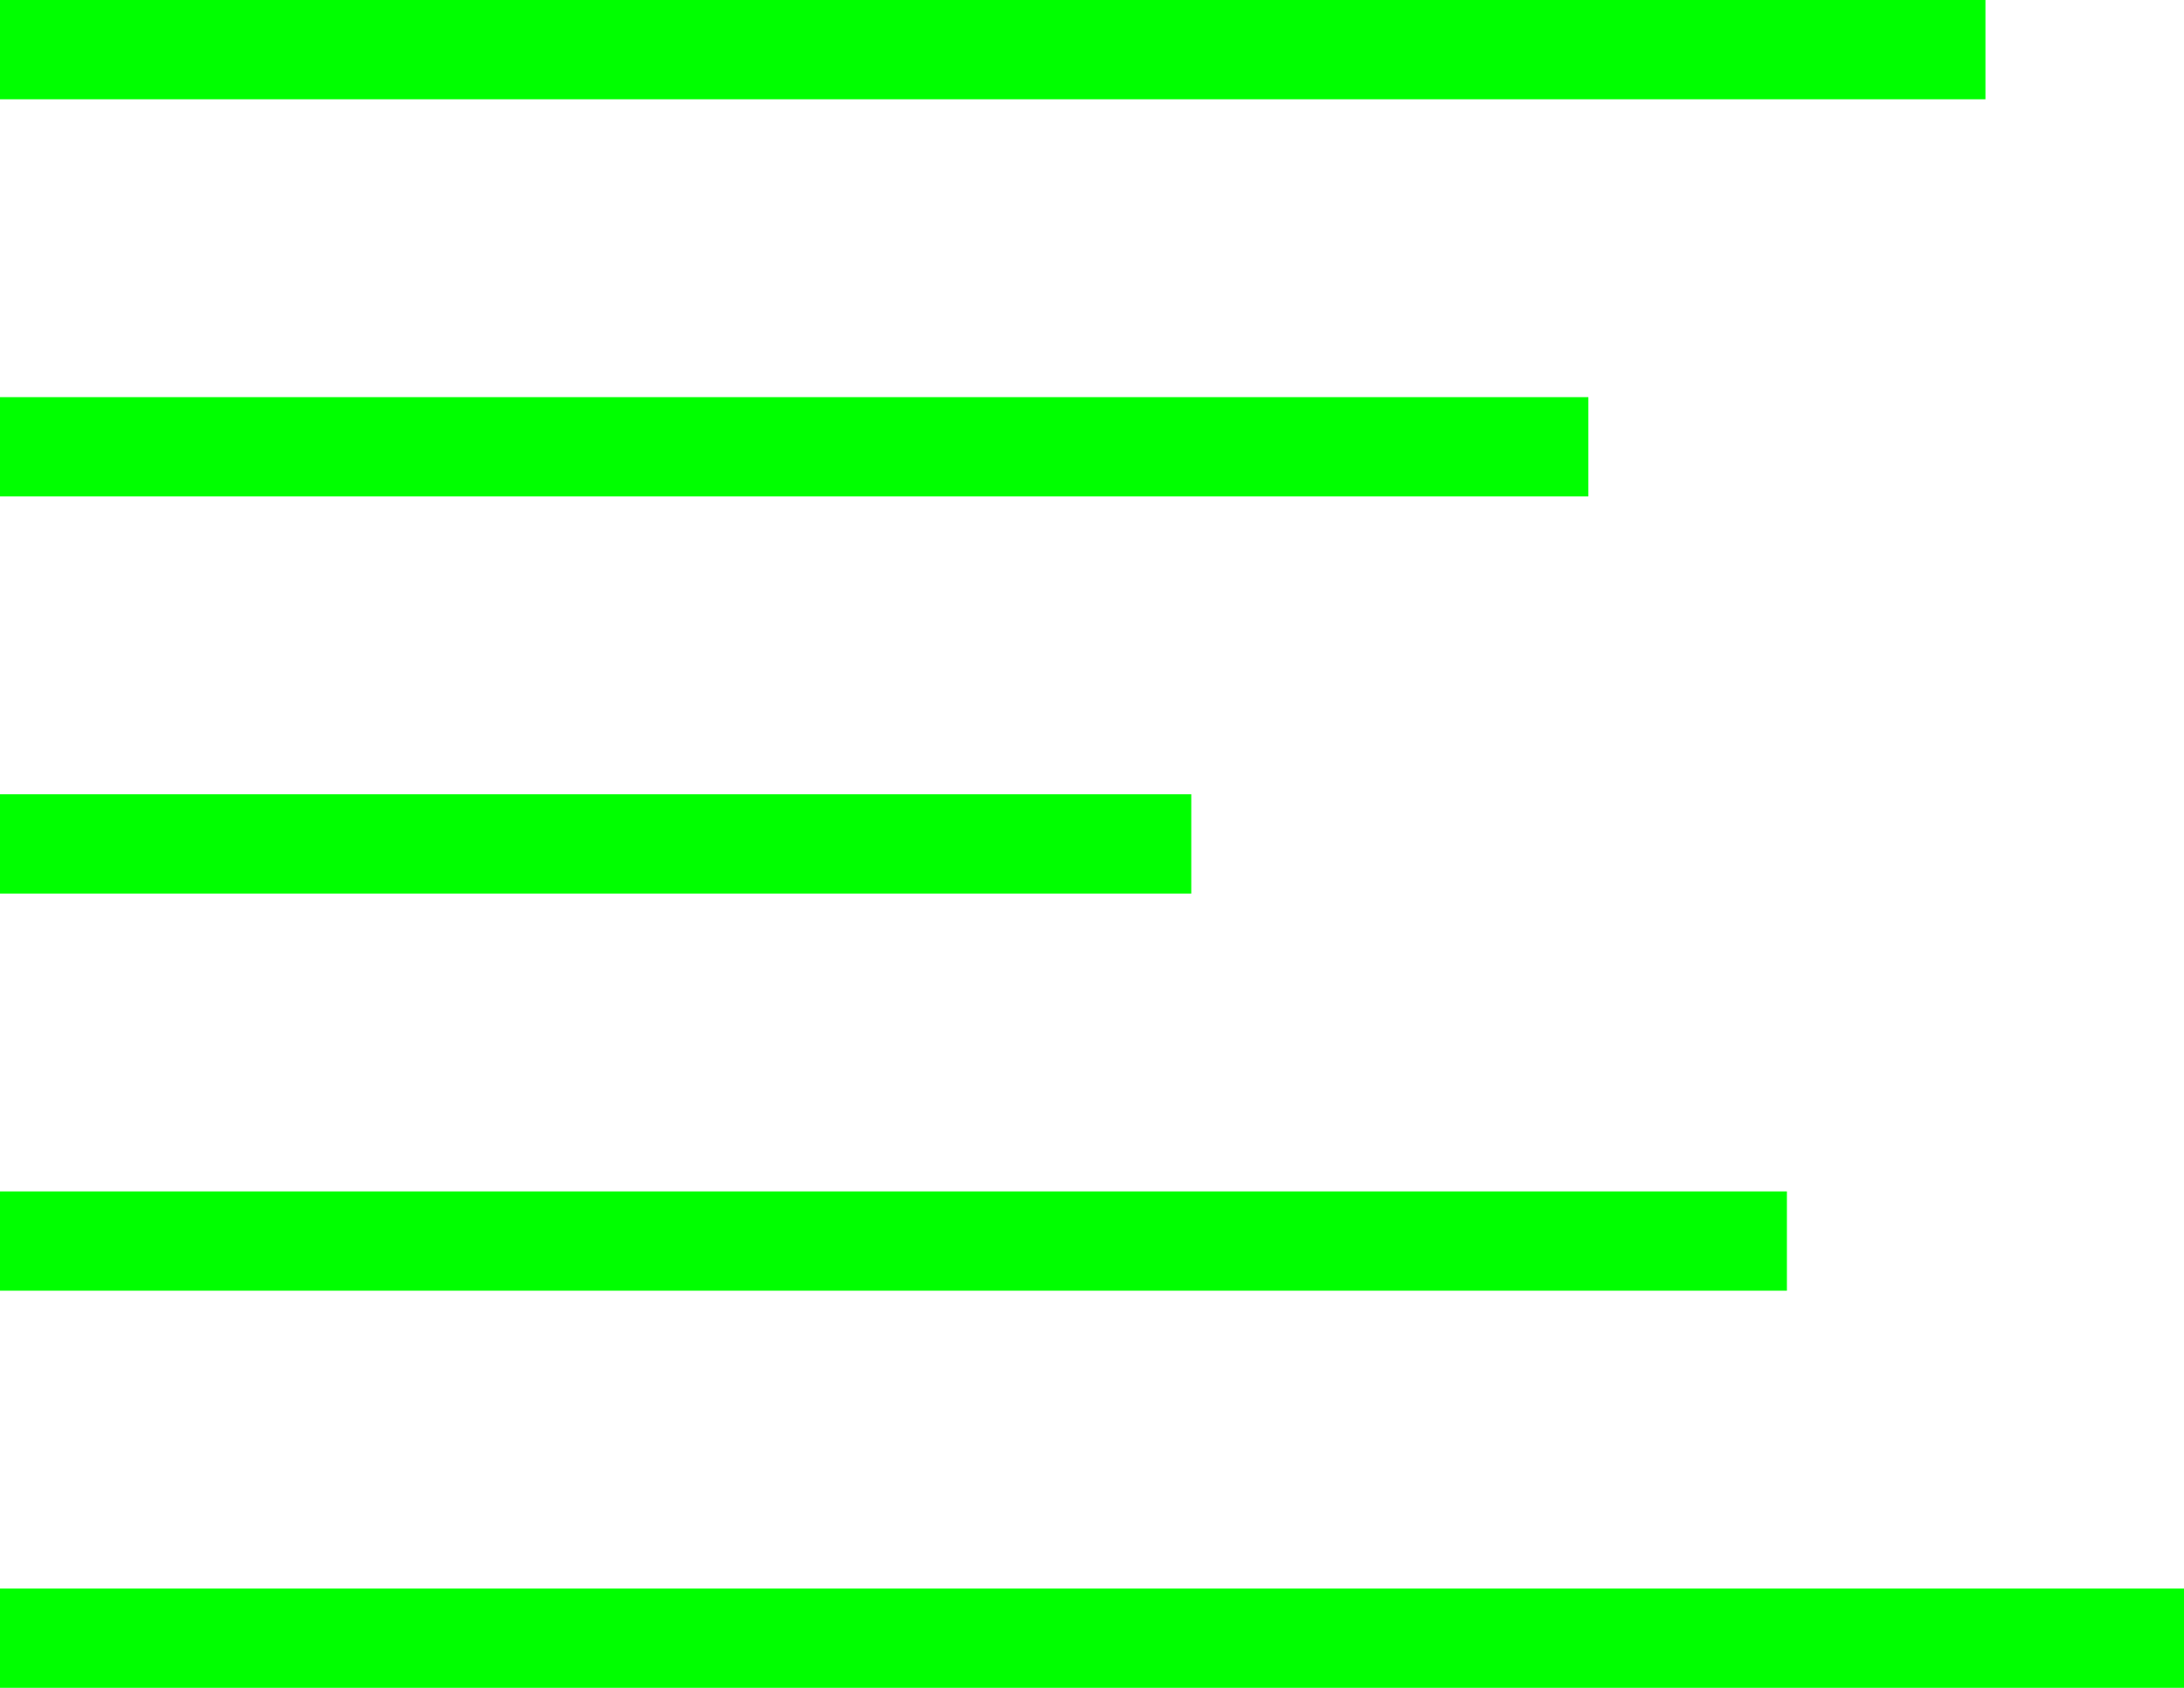
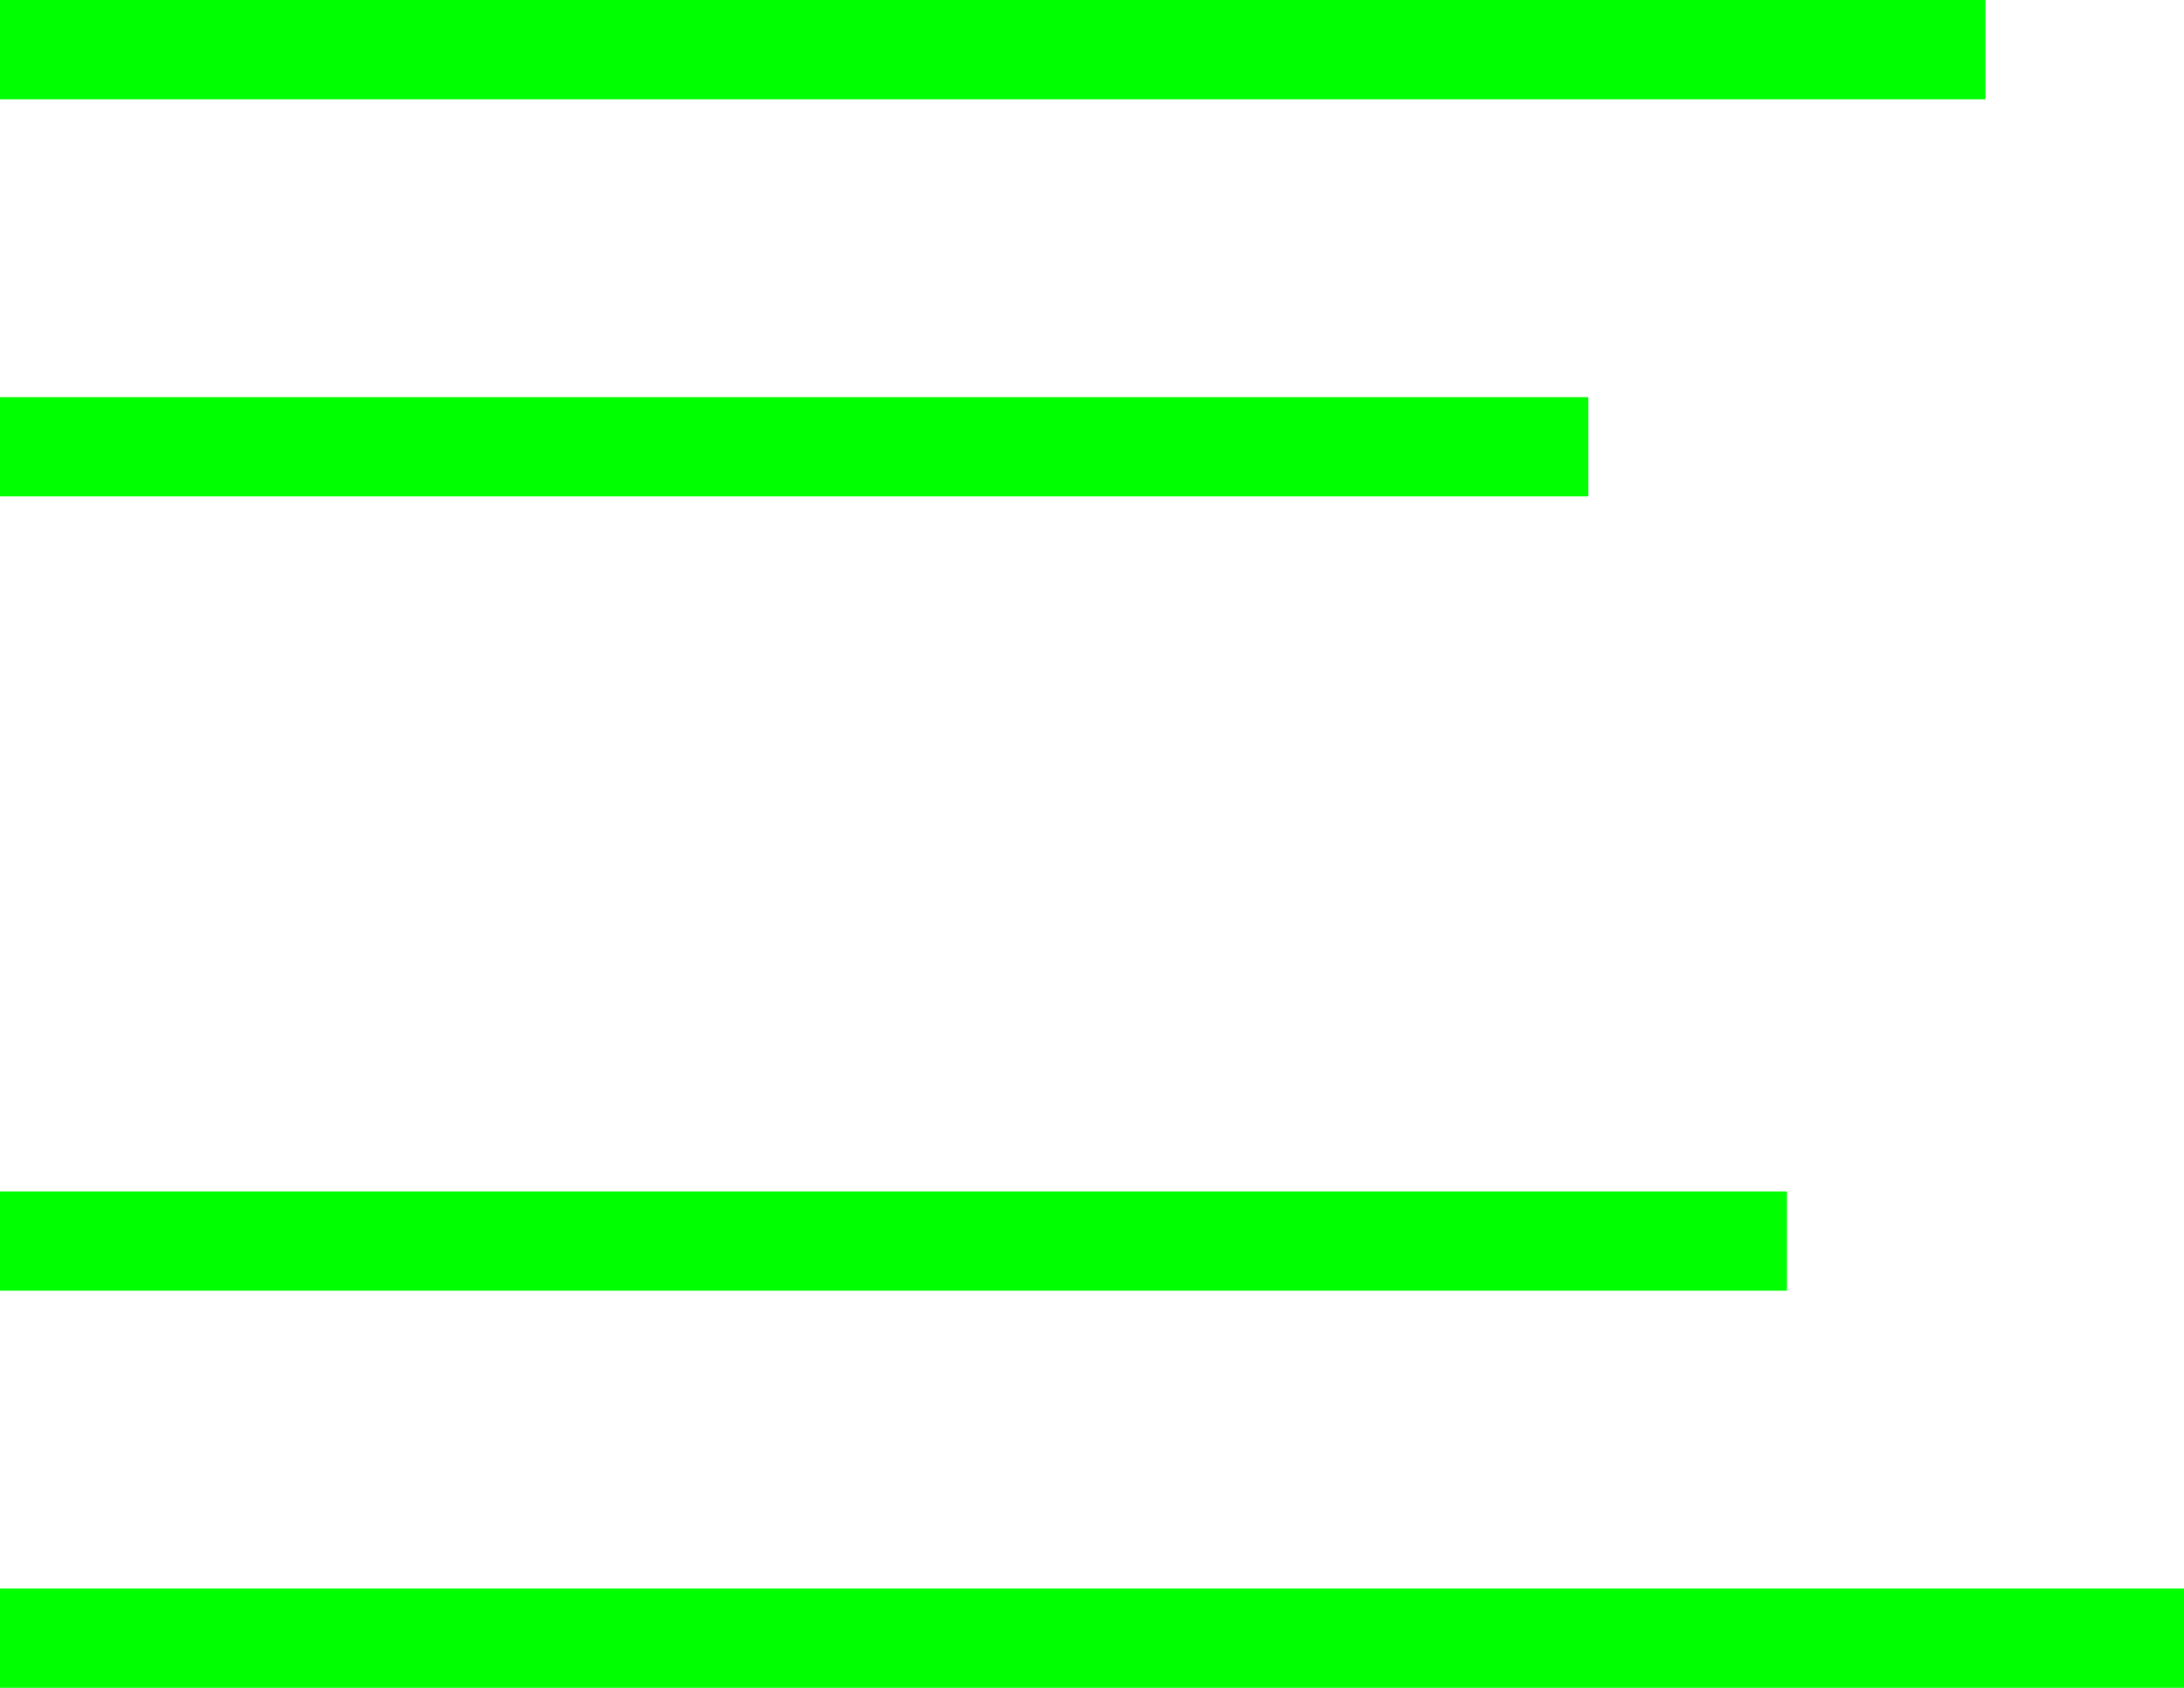
<svg xmlns="http://www.w3.org/2000/svg" width="22" height="17" viewBox="0 0 22 17" fill="none">
  <line y1="0.5" x2="20" y2="0.5" stroke="#00FF00" />
  <line y1="4.5" x2="16" y2="4.5" stroke="#00FF00" />
-   <line y1="8.5" x2="12" y2="8.5" stroke="#00FF00" />
  <line y1="12.5" x2="18" y2="12.5" stroke="#00FF00" />
  <line y1="16.5" x2="22" y2="16.5" stroke="#00FF00" />
</svg>